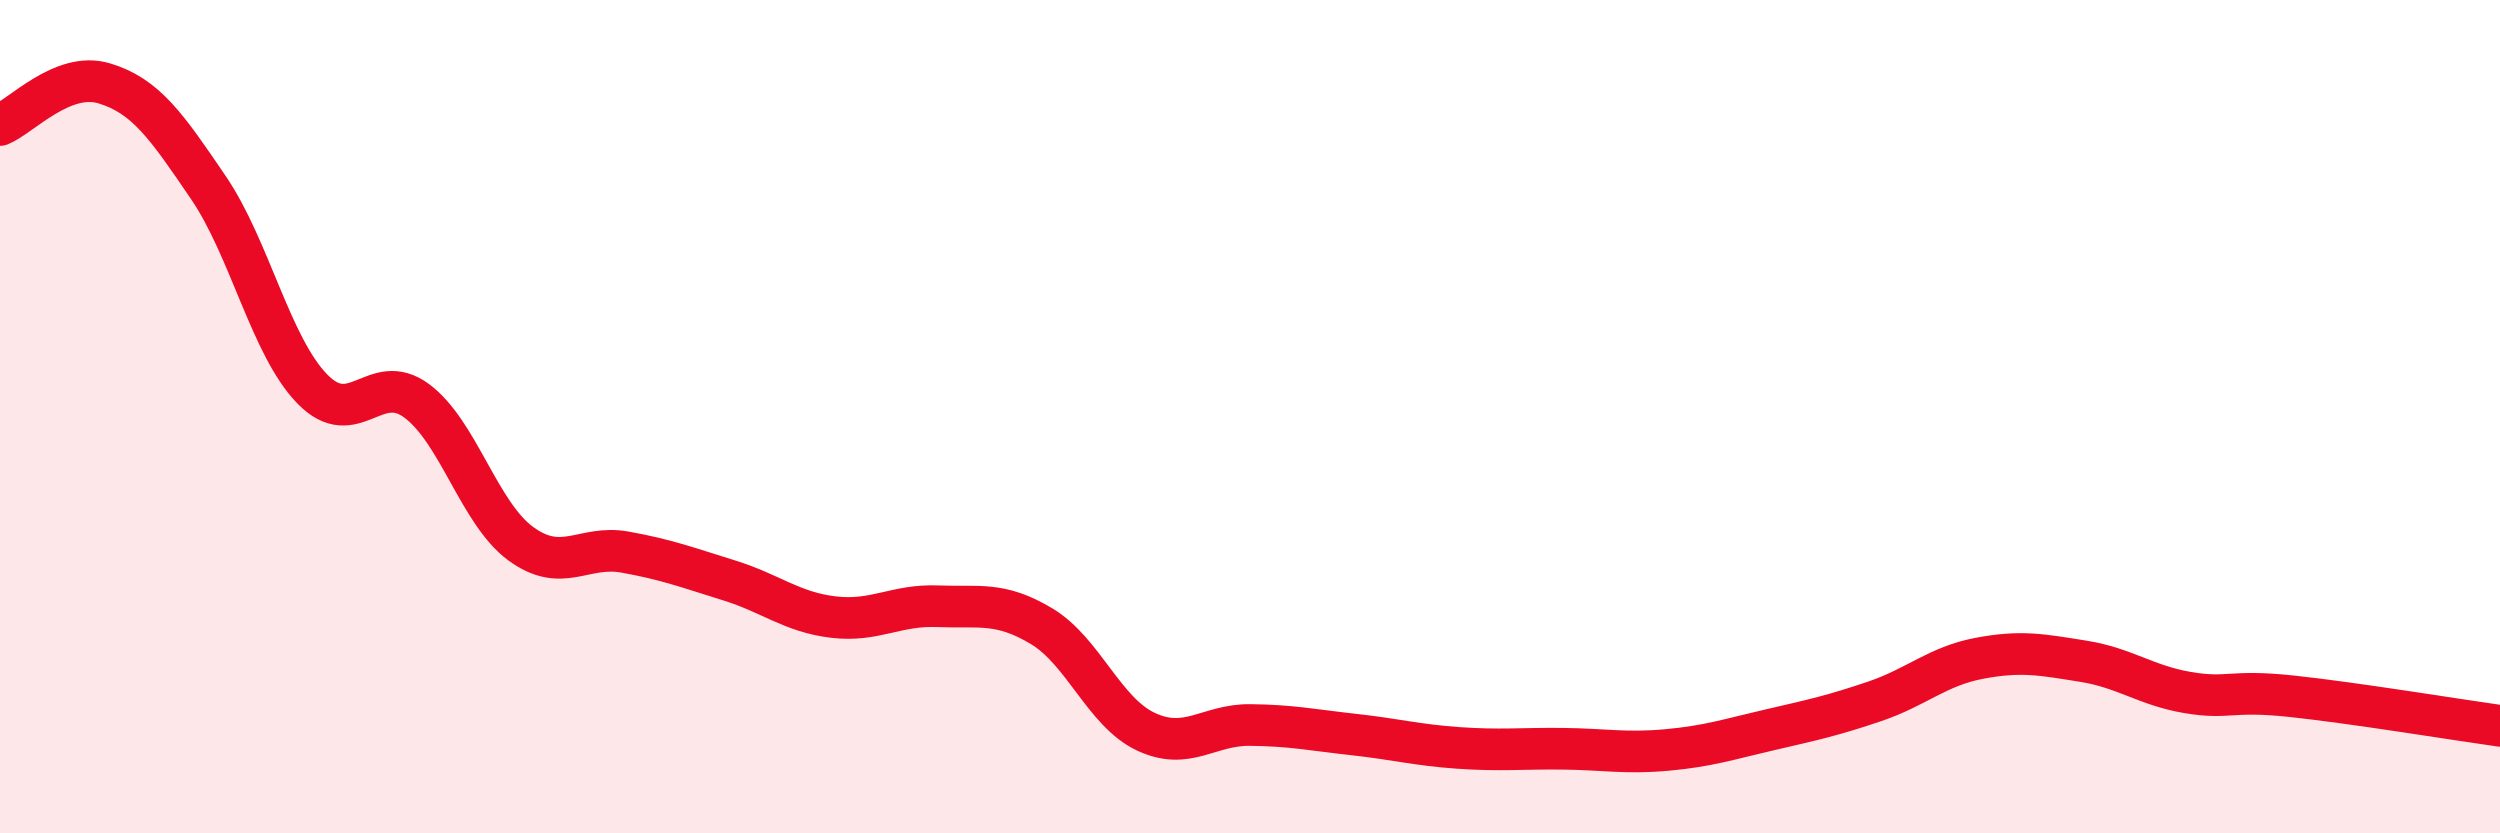
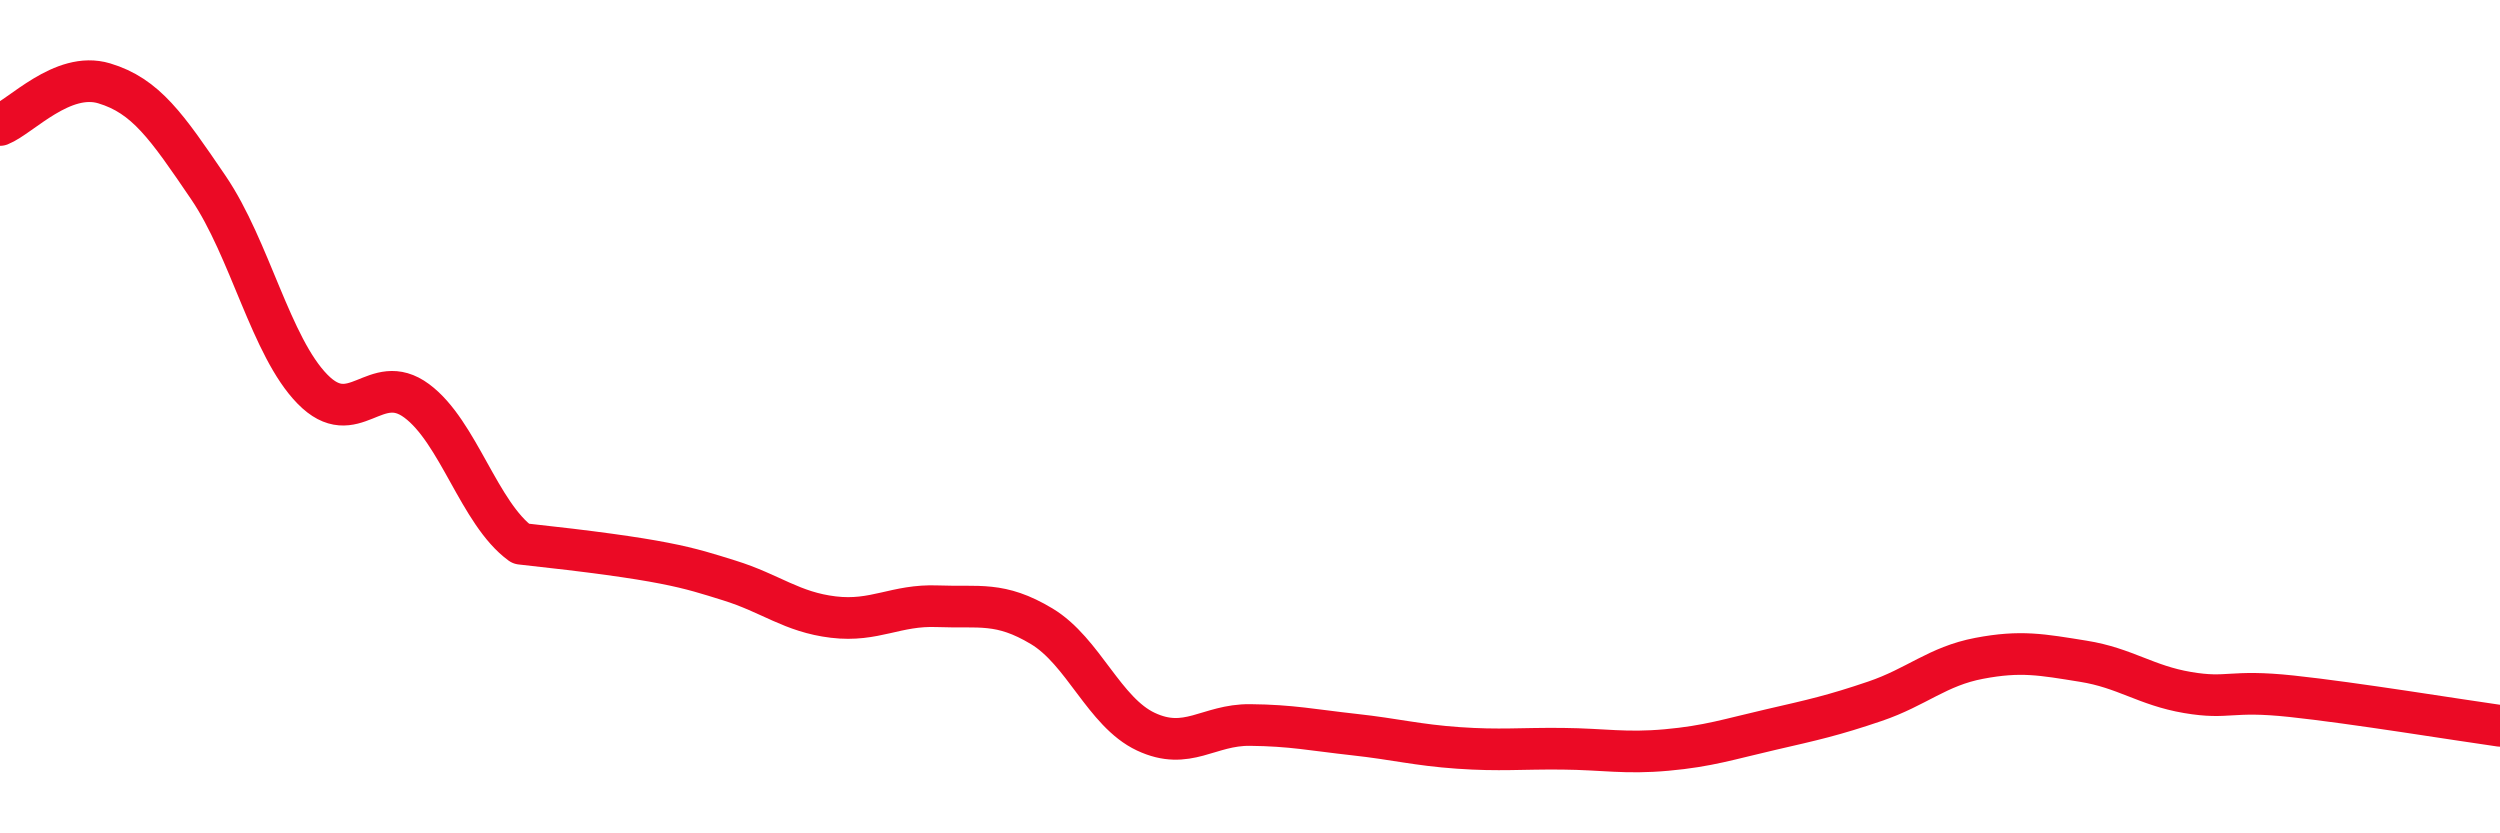
<svg xmlns="http://www.w3.org/2000/svg" width="60" height="20" viewBox="0 0 60 20">
-   <path d="M 0,3 C 0.5,2.8 1.5,1.7 2.5,2 C 3.5,2.3 4,3.03 5,4.5 C 6,5.97 6.5,8.32 7.5,9.34 C 8.5,10.36 9,8.88 10,9.62 C 11,10.36 11.5,12.32 12.5,13.05 C 13.5,13.78 14,13.07 15,13.25 C 16,13.43 16.5,13.62 17.5,13.93 C 18.5,14.24 19,14.69 20,14.81 C 21,14.93 21.5,14.51 22.5,14.55 C 23.5,14.59 24,14.43 25,15.03 C 26,15.63 26.5,17.09 27.5,17.56 C 28.5,18.03 29,17.39 30,17.4 C 31,17.41 31.5,17.52 32.5,17.63 C 33.5,17.74 34,17.88 35,17.95 C 36,18.02 36.5,17.96 37.5,17.97 C 38.5,17.98 39,18.09 40,18 C 41,17.91 41.5,17.74 42.5,17.51 C 43.5,17.28 44,17.17 45,16.83 C 46,16.49 46.5,15.99 47.5,15.8 C 48.5,15.61 49,15.71 50,15.87 C 51,16.03 51.5,16.45 52.5,16.62 C 53.5,16.79 53.5,16.55 55,16.71 C 56.5,16.87 59,17.28 60,17.42L60 20L0 20Z" fill="#EB0A25" opacity="0.1" stroke-linecap="round" stroke-linejoin="round" />
-   <path d="M 0,3 C 0.5,2.8 1.5,1.7 2.5,2 C 3.5,2.3 4,3.03 5,4.5 C 6,5.97 6.5,8.32 7.5,9.34 C 8.5,10.36 9,8.88 10,9.62 C 11,10.36 11.5,12.32 12.5,13.05 C 13.5,13.78 14,13.07 15,13.25 C 16,13.43 16.5,13.62 17.5,13.93 C 18.5,14.24 19,14.69 20,14.81 C 21,14.93 21.5,14.51 22.5,14.55 C 23.5,14.59 24,14.43 25,15.03 C 26,15.63 26.5,17.09 27.5,17.56 C 28.5,18.03 29,17.39 30,17.4 C 31,17.41 31.5,17.52 32.5,17.63 C 33.5,17.74 34,17.88 35,17.95 C 36,18.02 36.5,17.96 37.5,17.97 C 38.5,17.98 39,18.09 40,18 C 41,17.91 41.5,17.74 42.5,17.51 C 43.5,17.28 44,17.17 45,16.83 C 46,16.49 46.5,15.99 47.5,15.8 C 48.5,15.61 49,15.71 50,15.87 C 51,16.03 51.5,16.45 52.5,16.62 C 53.5,16.79 53.5,16.55 55,16.71 C 56.5,16.87 59,17.28 60,17.42" stroke="#EB0A25" stroke-width="1" fill="none" stroke-linecap="round" stroke-linejoin="round" />
+   <path d="M 0,3 C 0.5,2.8 1.5,1.7 2.5,2 C 3.5,2.3 4,3.03 5,4.5 C 6,5.97 6.5,8.32 7.5,9.34 C 8.5,10.36 9,8.88 10,9.62 C 11,10.36 11.5,12.32 12.5,13.05 C 16,13.43 16.5,13.62 17.5,13.93 C 18.5,14.24 19,14.69 20,14.81 C 21,14.93 21.5,14.51 22.5,14.55 C 23.5,14.59 24,14.43 25,15.03 C 26,15.63 26.5,17.09 27.5,17.56 C 28.5,18.03 29,17.39 30,17.4 C 31,17.41 31.5,17.52 32.5,17.63 C 33.5,17.74 34,17.88 35,17.95 C 36,18.02 36.5,17.96 37.5,17.97 C 38.5,17.98 39,18.09 40,18 C 41,17.91 41.5,17.74 42.5,17.51 C 43.5,17.28 44,17.17 45,16.83 C 46,16.49 46.5,15.99 47.5,15.8 C 48.5,15.61 49,15.71 50,15.87 C 51,16.03 51.5,16.45 52.5,16.62 C 53.5,16.79 53.5,16.55 55,16.71 C 56.5,16.87 59,17.28 60,17.42" stroke="#EB0A25" stroke-width="1" fill="none" stroke-linecap="round" stroke-linejoin="round" />
</svg>